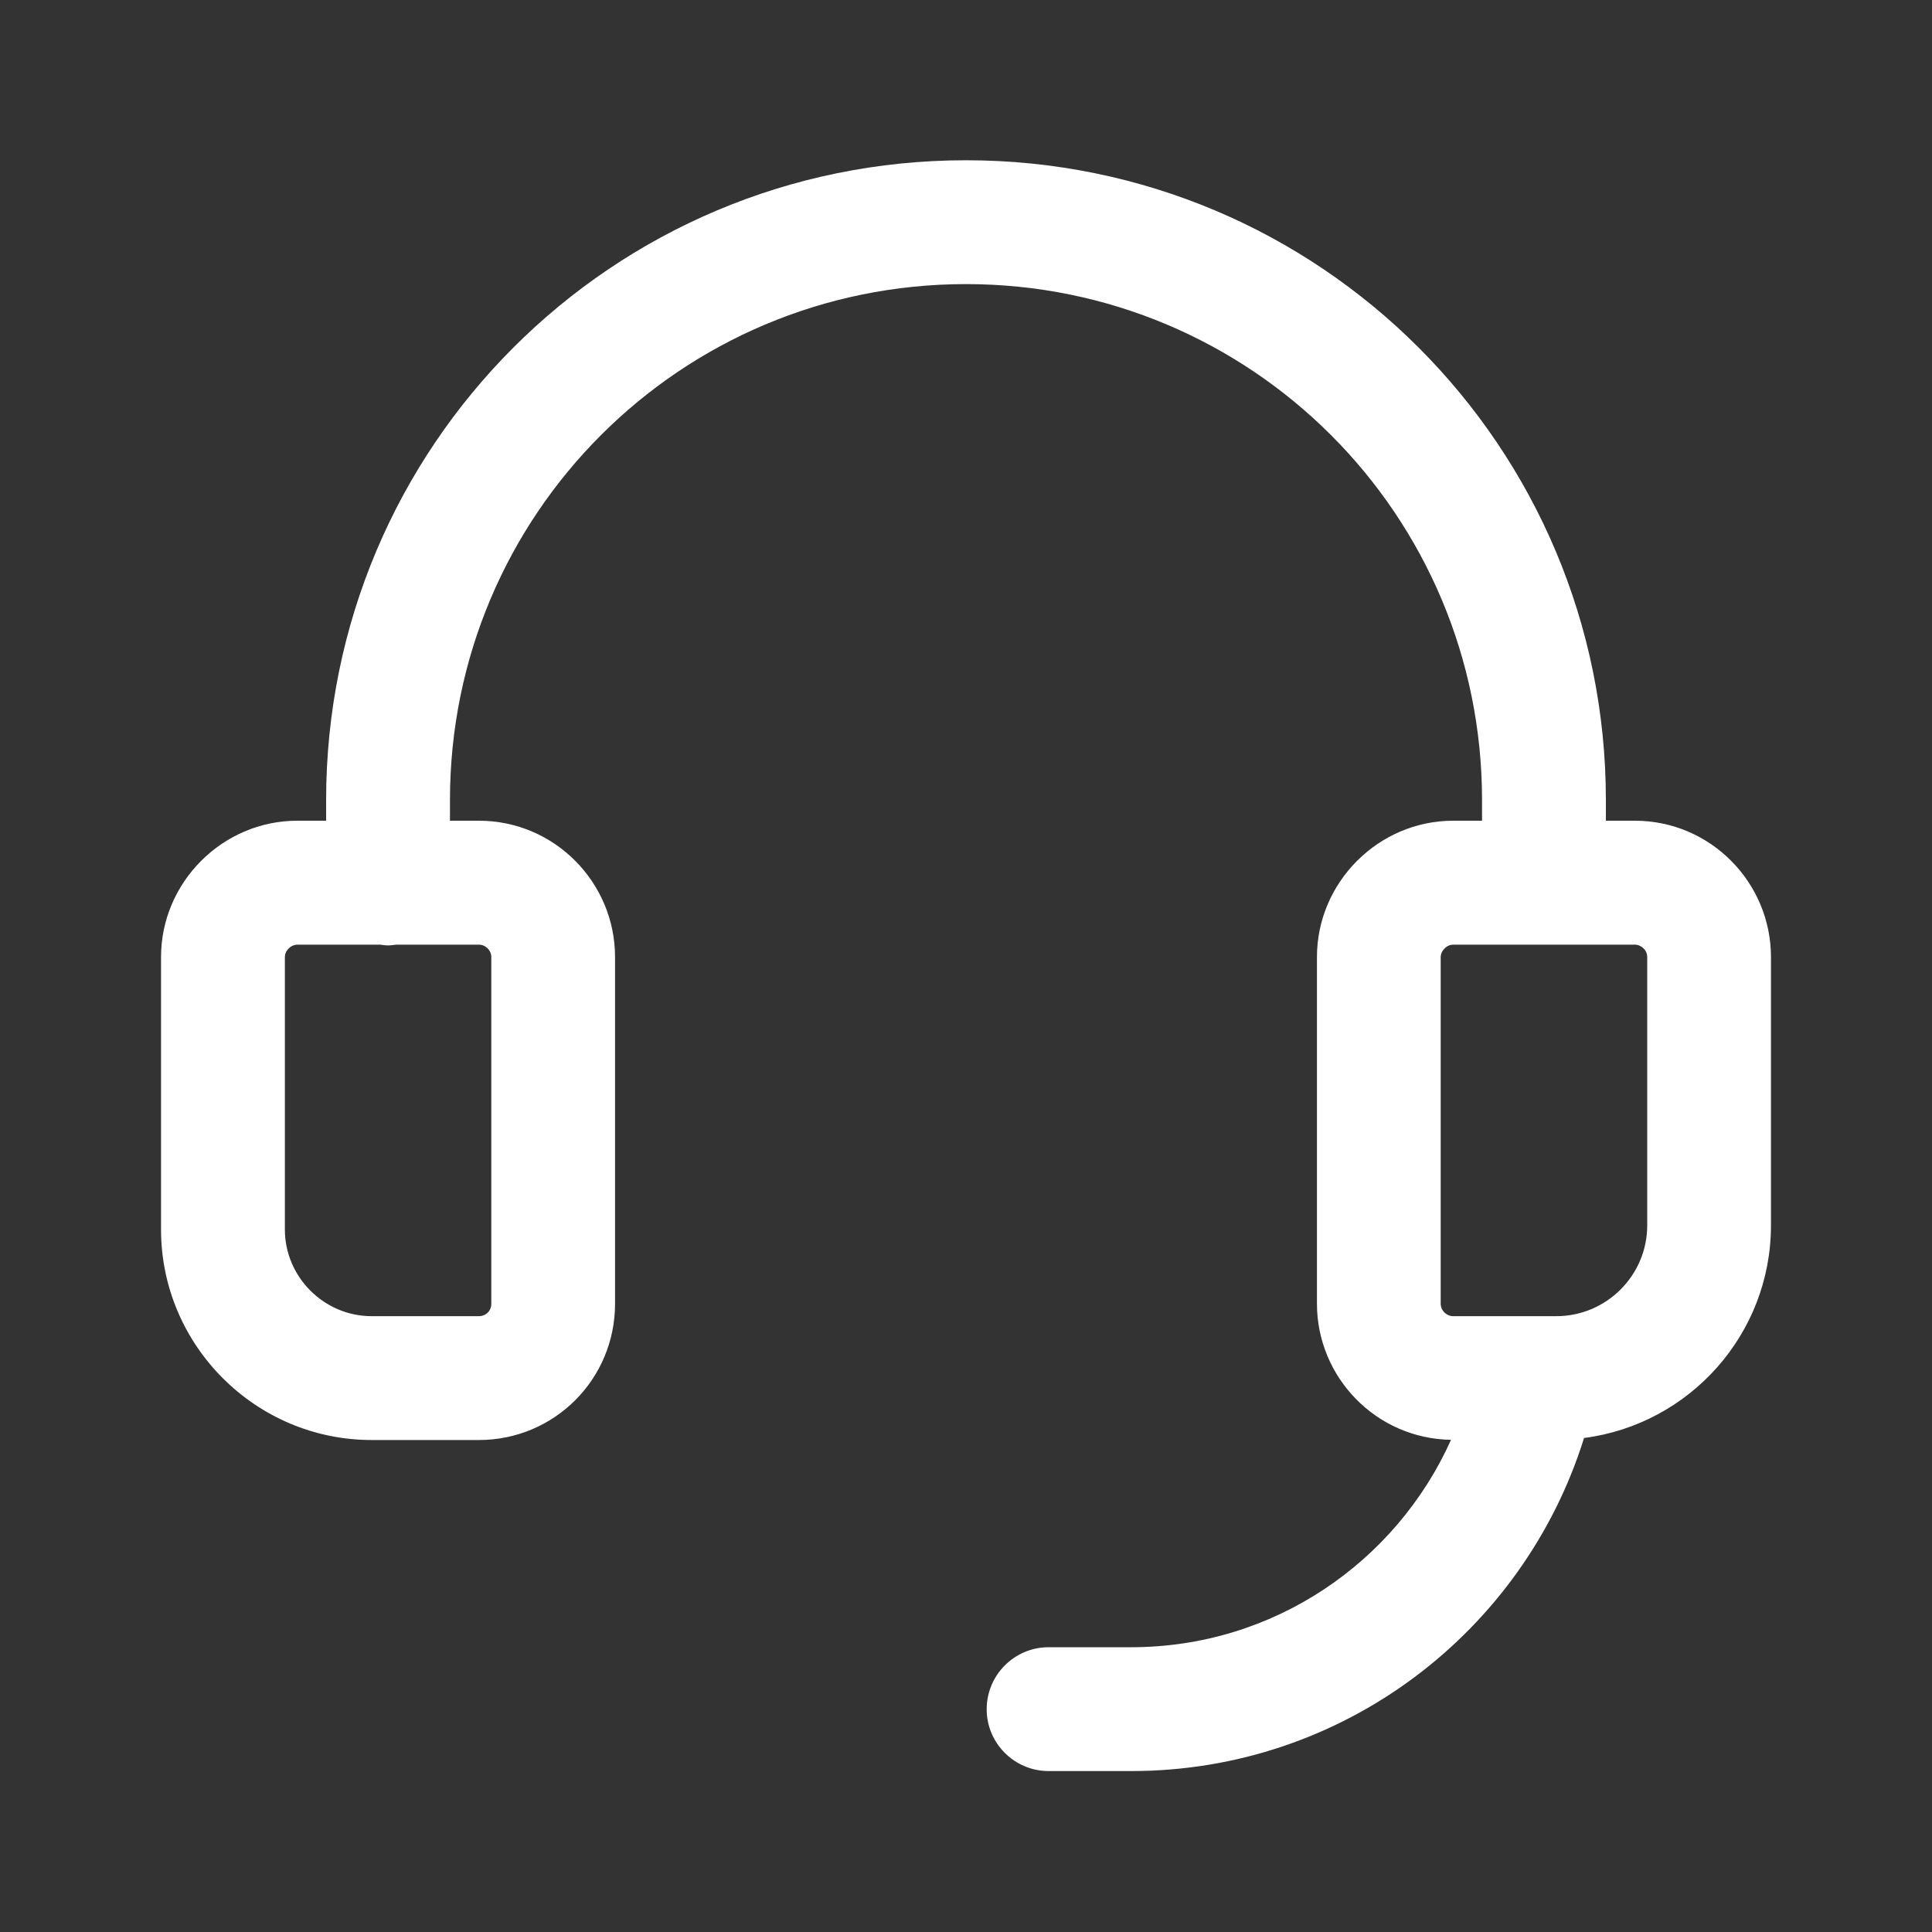
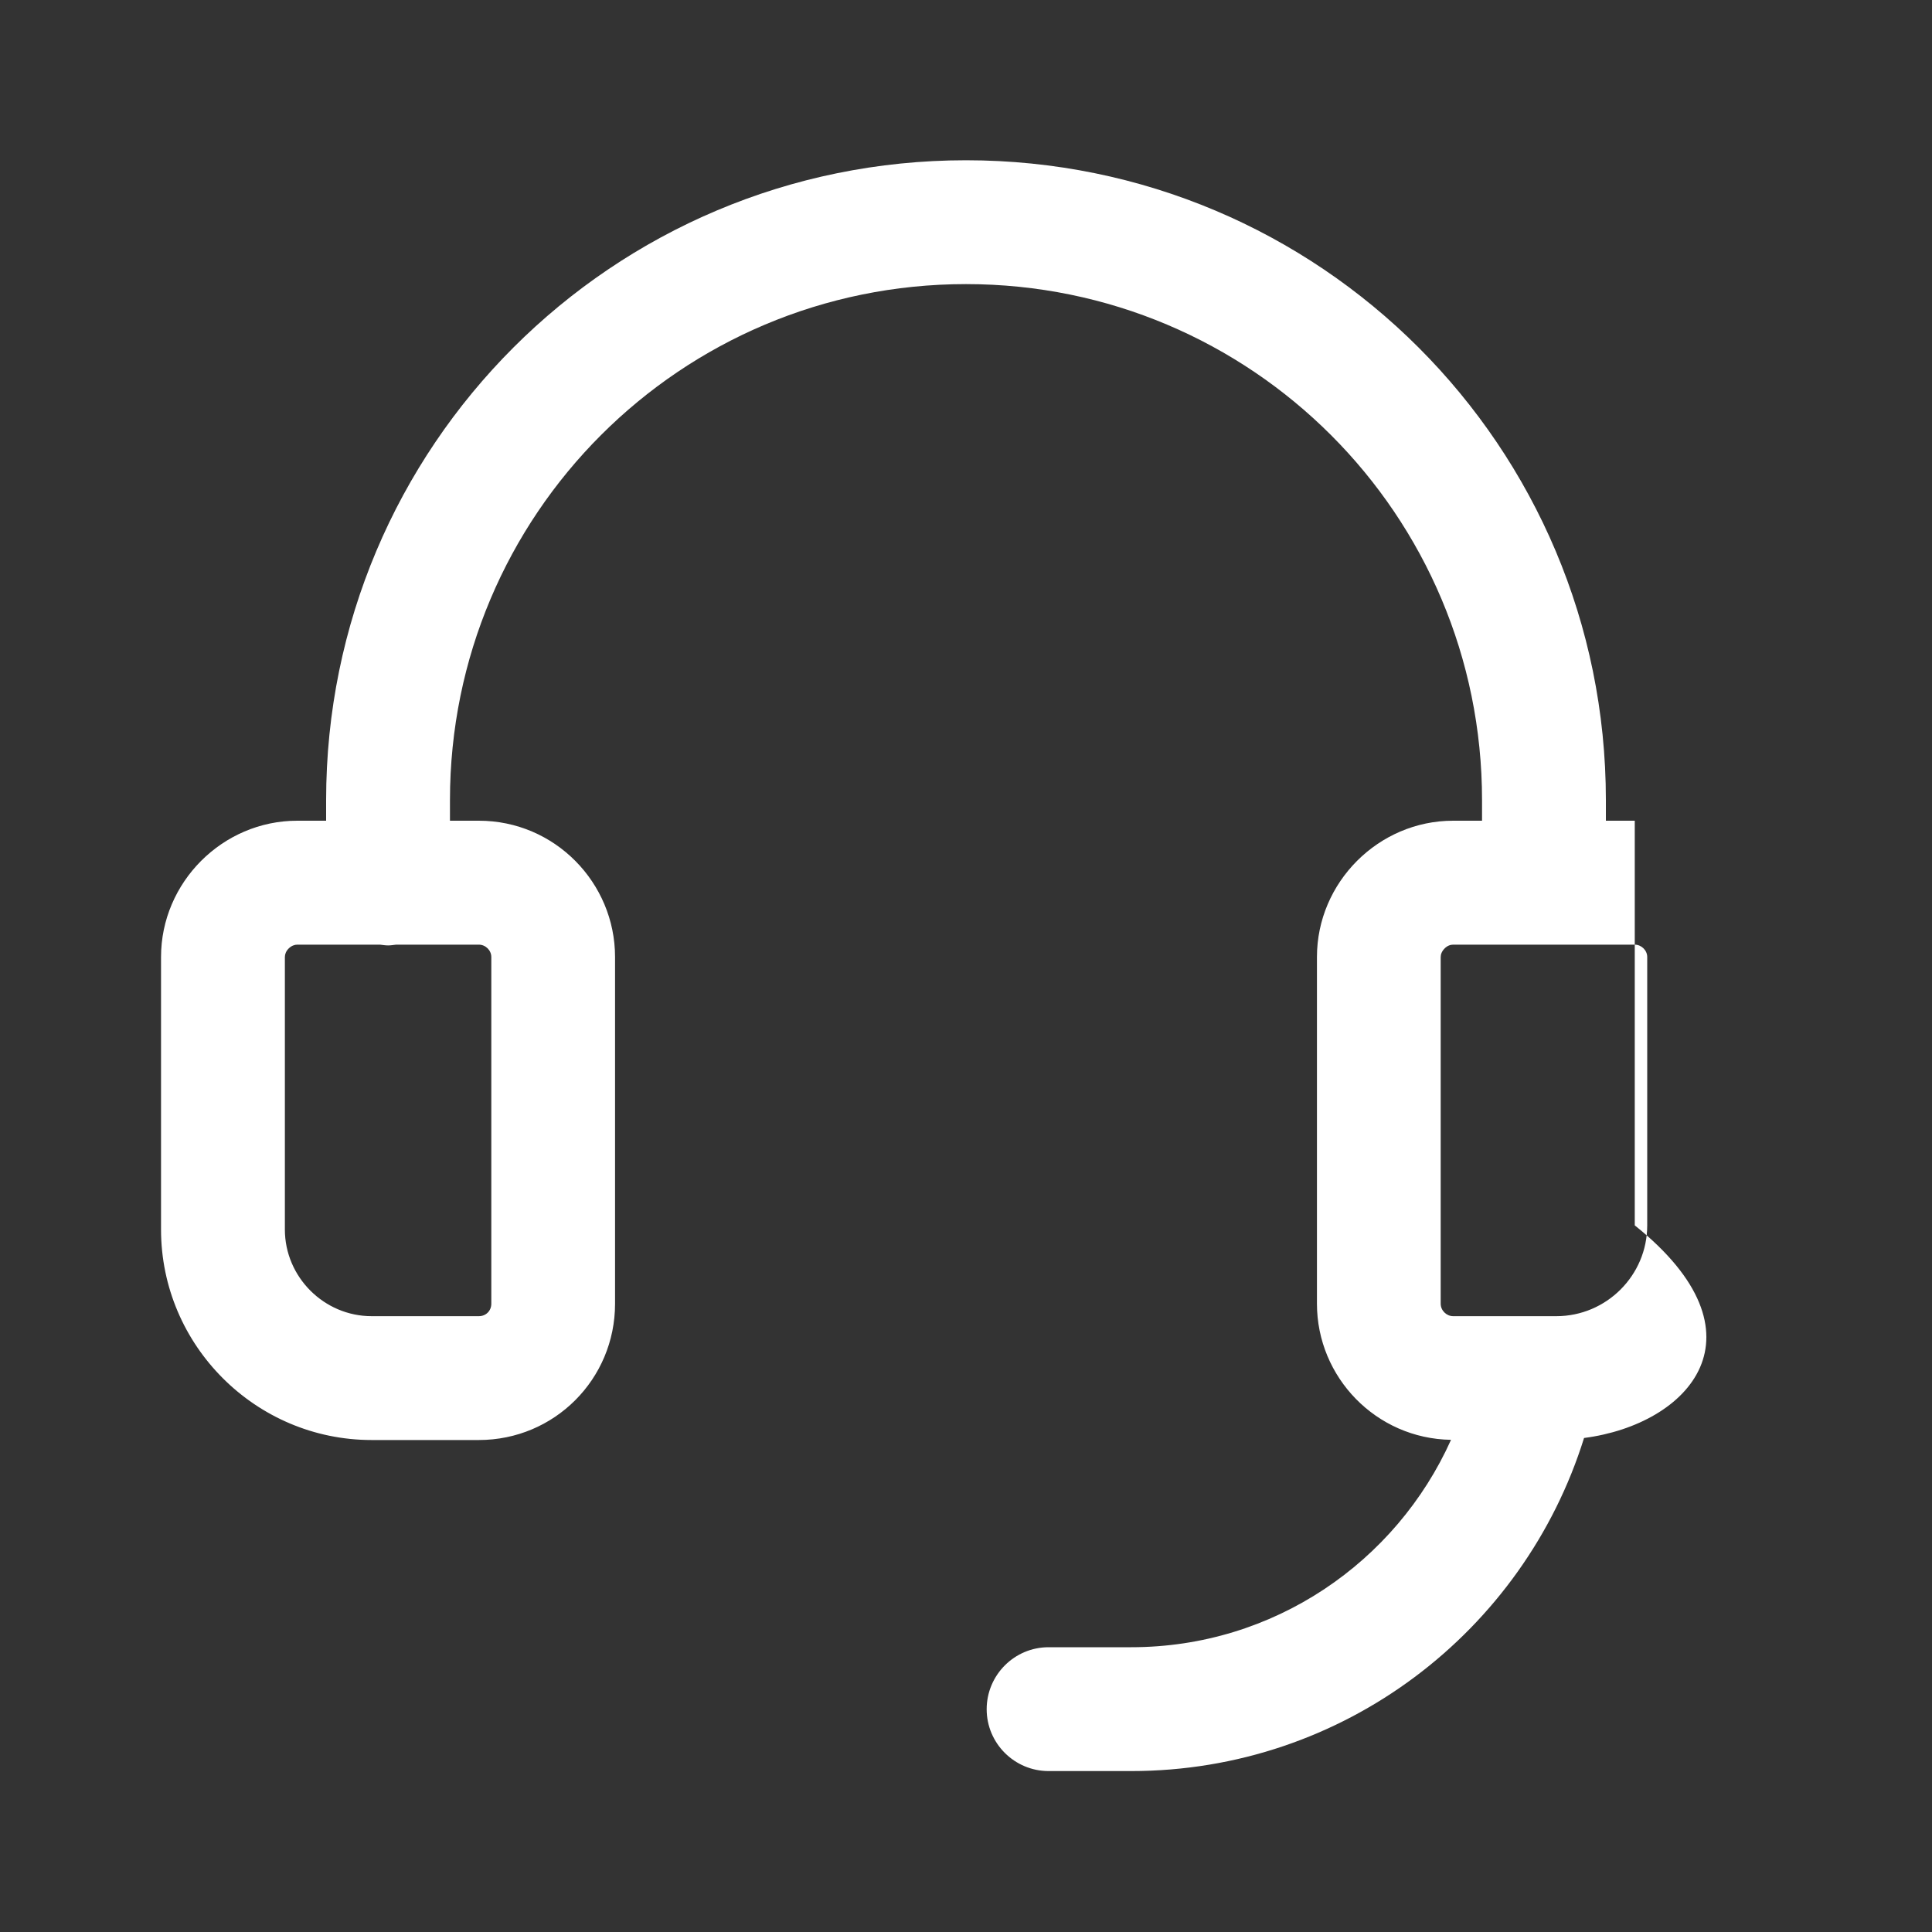
<svg xmlns="http://www.w3.org/2000/svg" width="20" height="20" viewBox="0 0 20 20" fill="none">
  <rect x="0" y="0" width="20" height="20" fill="#333333" stroke="none" />
-   <path d="M10 1.659C13.662 1.659 16.624 4.621 16.624 8.283V8.496H16.923C17.709 8.496 18.333 9.138 18.333 9.907V12.685C18.333 13.813 17.489 14.745 16.398 14.886C15.774 16.886 13.912 18.334 11.71 18.334H10.855C10.502 18.334 10.214 18.047 10.214 17.694C10.214 17.34 10.501 17.052 10.855 17.052H11.71C13.185 17.052 14.452 16.171 15.021 14.905C14.245 14.893 13.633 14.257 13.633 13.496V9.907C13.633 9.134 14.27 8.496 15.043 8.496H15.342V8.283C15.342 5.329 12.954 2.941 10 2.941C7.046 2.941 4.658 5.329 4.658 8.283V8.496H4.957C5.743 8.496 6.367 9.138 6.367 9.907V13.496C6.367 14.278 5.738 14.907 4.957 14.907H3.847C2.647 14.907 1.667 13.928 1.667 12.728V9.907C1.667 9.134 2.304 8.496 3.077 8.496H3.376V8.283C3.376 4.621 6.338 1.659 10 1.659ZM3.077 9.779C3.05 9.779 3.017 9.79 2.988 9.819C2.96 9.847 2.949 9.879 2.949 9.907V12.728C2.949 13.22 3.355 13.625 3.847 13.625H4.957C5.03 13.625 5.086 13.57 5.086 13.496V9.907C5.086 9.837 5.026 9.779 4.957 9.779H4.101C4.073 9.782 4.046 9.787 4.018 9.787C3.989 9.787 3.961 9.782 3.934 9.779H3.077ZM15.043 9.779C15.015 9.779 14.982 9.79 14.954 9.819C14.926 9.847 14.914 9.879 14.914 9.907V13.496C14.914 13.566 14.974 13.625 15.043 13.625H15.886C15.892 13.625 15.898 13.625 15.904 13.625H16.111C16.629 13.625 17.052 13.203 17.052 12.685V9.907C17.052 9.837 16.991 9.779 16.923 9.779H15.043Z" fill="white" style="fill:white;fill-opacity:1;" />
+   <path d="M10 1.659C13.662 1.659 16.624 4.621 16.624 8.283V8.496H16.923V12.685C18.333 13.813 17.489 14.745 16.398 14.886C15.774 16.886 13.912 18.334 11.71 18.334H10.855C10.502 18.334 10.214 18.047 10.214 17.694C10.214 17.34 10.501 17.052 10.855 17.052H11.71C13.185 17.052 14.452 16.171 15.021 14.905C14.245 14.893 13.633 14.257 13.633 13.496V9.907C13.633 9.134 14.27 8.496 15.043 8.496H15.342V8.283C15.342 5.329 12.954 2.941 10 2.941C7.046 2.941 4.658 5.329 4.658 8.283V8.496H4.957C5.743 8.496 6.367 9.138 6.367 9.907V13.496C6.367 14.278 5.738 14.907 4.957 14.907H3.847C2.647 14.907 1.667 13.928 1.667 12.728V9.907C1.667 9.134 2.304 8.496 3.077 8.496H3.376V8.283C3.376 4.621 6.338 1.659 10 1.659ZM3.077 9.779C3.05 9.779 3.017 9.79 2.988 9.819C2.96 9.847 2.949 9.879 2.949 9.907V12.728C2.949 13.22 3.355 13.625 3.847 13.625H4.957C5.03 13.625 5.086 13.57 5.086 13.496V9.907C5.086 9.837 5.026 9.779 4.957 9.779H4.101C4.073 9.782 4.046 9.787 4.018 9.787C3.989 9.787 3.961 9.782 3.934 9.779H3.077ZM15.043 9.779C15.015 9.779 14.982 9.79 14.954 9.819C14.926 9.847 14.914 9.879 14.914 9.907V13.496C14.914 13.566 14.974 13.625 15.043 13.625H15.886C15.892 13.625 15.898 13.625 15.904 13.625H16.111C16.629 13.625 17.052 13.203 17.052 12.685V9.907C17.052 9.837 16.991 9.779 16.923 9.779H15.043Z" fill="white" style="fill:white;fill-opacity:1;" />
</svg>